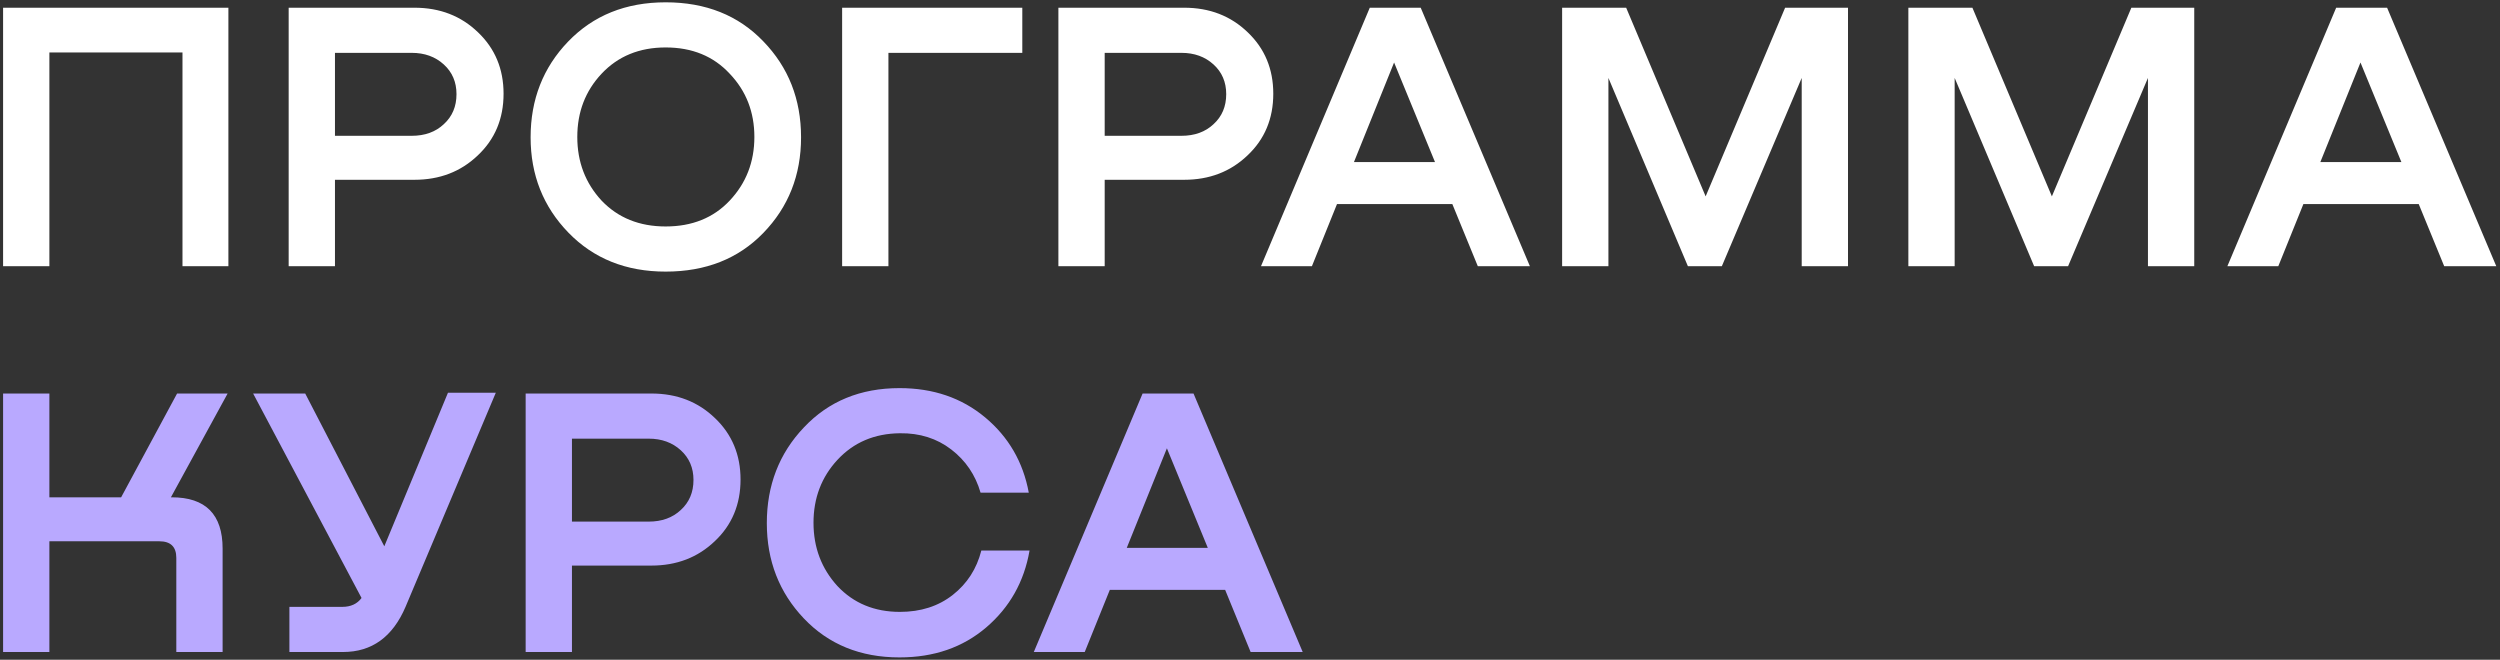
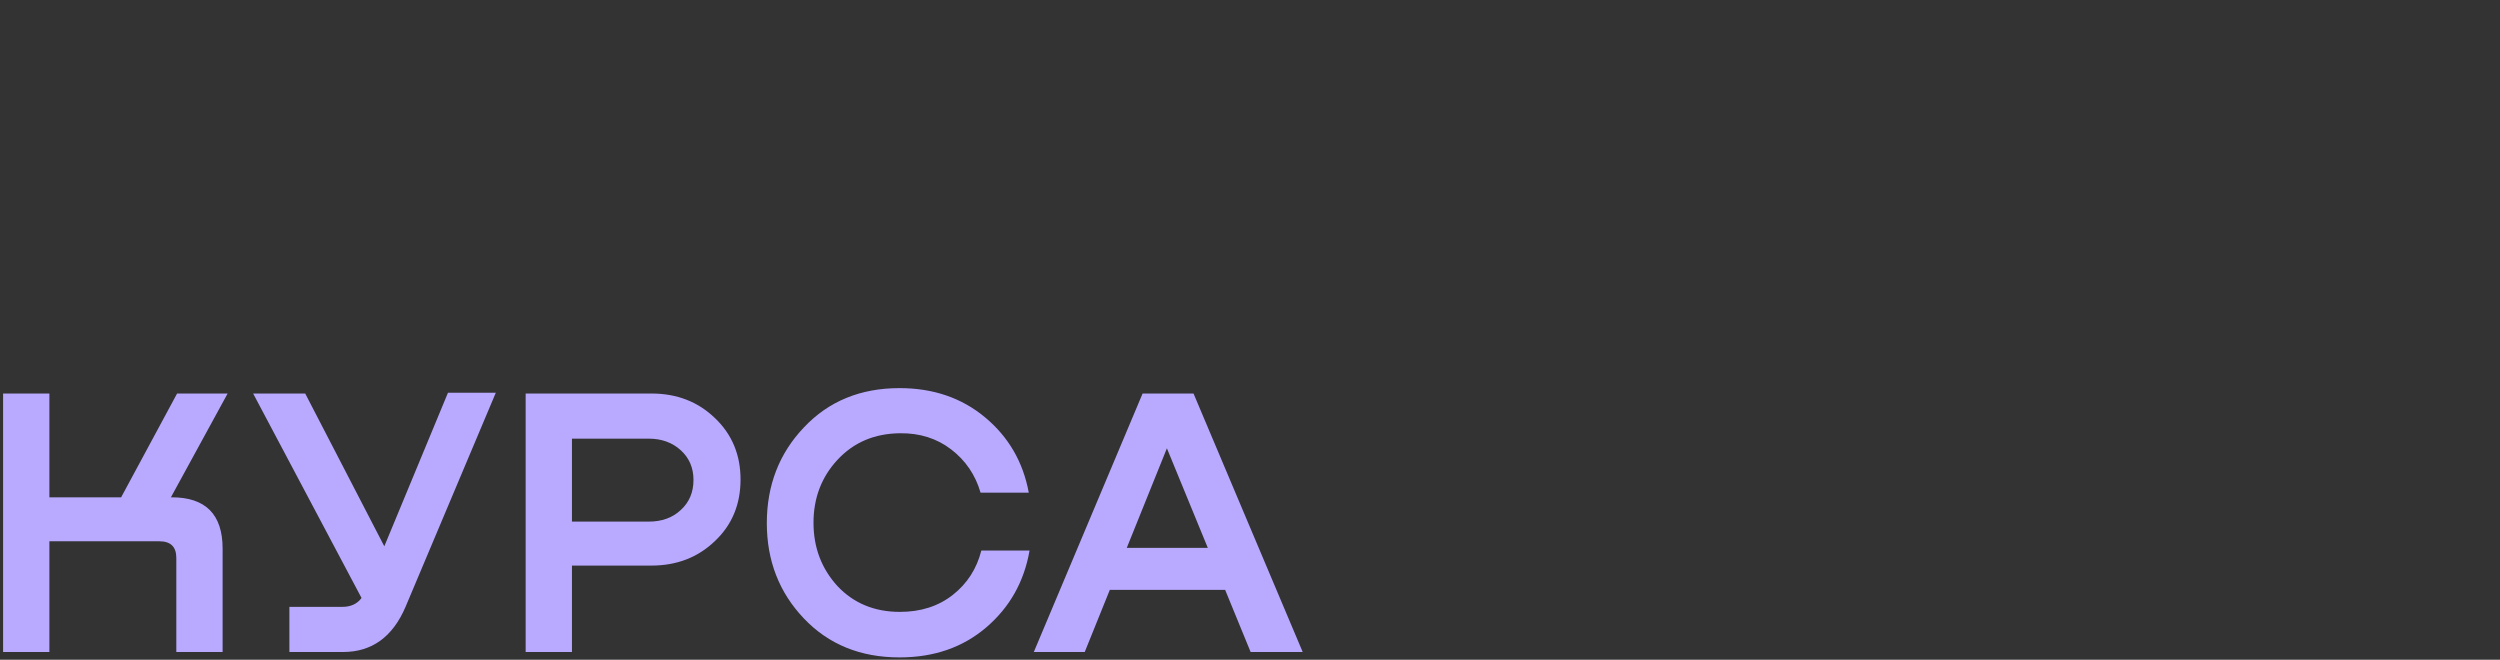
<svg xmlns="http://www.w3.org/2000/svg" width="648" height="171" viewBox="0 0 648 171" fill="none">
  <rect x="0" y="0" width="648" height="171" fill="#333333" stroke="none" />
-   <path d="M59.2 2V69H47.3V13.6H12.8V69H0.8V2H59.2ZM107.423 2C114.023 2 119.523 4.133 123.923 8.4C128.323 12.6 130.523 17.9 130.523 24.3C130.523 30.767 128.29 36.1 123.823 40.3C119.423 44.5 113.957 46.6 107.423 46.6H86.823V69H74.823V2H107.423ZM86.823 35.2H106.723C110.123 35.2 112.89 34.2 115.023 32.2C117.223 30.2 118.323 27.6 118.323 24.4C118.323 21.267 117.223 18.7 115.023 16.7C112.823 14.7 110.057 13.7 106.723 13.7H86.823V35.2ZM172.534 70.4C162.268 70.4 153.868 67.033 147.334 60.3C140.801 53.567 137.534 45.333 137.534 35.6C137.534 25.8 140.768 17.533 147.234 10.8C153.768 4 162.201 0.6 172.534 0.6C182.934 0.6 191.368 3.967 197.834 10.7C204.368 17.433 207.634 25.733 207.634 35.6C207.634 45.4 204.368 53.667 197.834 60.4C191.368 67.067 182.934 70.4 172.534 70.4ZM172.534 58.7C179.401 58.7 184.934 56.467 189.134 52C193.401 47.467 195.534 41.967 195.534 35.5C195.534 29.033 193.401 23.567 189.134 19.1C184.934 14.567 179.401 12.3 172.534 12.3C165.734 12.3 160.201 14.567 155.934 19.1C151.734 23.567 149.634 29.033 149.634 35.5C149.634 41.967 151.734 47.467 155.934 52C160.201 56.467 165.734 58.7 172.534 58.7ZM230.28 69H218.28V2H264.98V13.7H230.28V69ZM306.935 2C313.535 2 319.035 4.133 323.435 8.4C327.835 12.6 330.035 17.9 330.035 24.3C330.035 30.767 327.802 36.1 323.335 40.3C318.935 44.5 313.468 46.6 306.935 46.6H286.335V69H274.335V2H306.935ZM286.335 35.2H306.235C309.635 35.2 312.402 34.2 314.535 32.2C316.735 30.2 317.835 27.6 317.835 24.4C317.835 21.267 316.735 18.7 314.535 16.7C312.335 14.7 309.568 13.7 306.235 13.7H286.335V35.2ZM396.548 69H383.048L376.448 52.9H346.548L340.048 69H326.848L355.048 2H368.248L396.548 69ZM361.348 16.2L350.948 42H371.948L361.348 16.2ZM479.002 2V69H467.002V20.2L446.302 69H437.502L416.902 20.2V69H404.902V2H421.502L442.102 50.9L462.702 2H479.002ZM568.748 2V69H556.748V20.2L536.048 69H527.248L506.648 20.2V69H494.648V2H511.248L531.848 50.9L552.448 2H568.748ZM647.036 69H633.536L626.936 52.9H597.036L590.536 69H577.336L605.536 2H618.736L647.036 69ZM611.836 16.2L601.436 42H622.436L611.836 16.2Z" fill="white" />
  <path d="M44.3 128.9H44.5C53.3 128.9 57.7 133.333 57.7 142.2V169H45.7V144.6C45.7 141.733 44.233 140.3 41.3 140.3H12.8V169H0.8V102H12.8V128.9H31.4L45.9 102H59L44.3 128.9ZM99.612 141.6L116.112 101.8H128.513L105.113 157.3C101.779 165.1 96.379 169 88.912 169H75.013V157.3H88.713C90.912 157.3 92.579 156.533 93.713 155L65.612 102H79.112L99.612 141.6ZM168.849 102C175.449 102 180.949 104.133 185.349 108.4C189.749 112.6 191.949 117.9 191.949 124.3C191.949 130.767 189.716 136.1 185.249 140.3C180.849 144.5 175.383 146.6 168.849 146.6H148.249V169H136.249V102H168.849ZM148.249 135.2H168.149C171.549 135.2 174.316 134.2 176.449 132.2C178.649 130.2 179.749 127.6 179.749 124.4C179.749 121.267 178.649 118.7 176.449 116.7C174.249 114.7 171.483 113.7 168.149 113.7H148.249V135.2ZM254.36 142.7H266.86C265.46 150.767 261.727 157.4 255.66 162.6C249.593 167.8 242.093 170.4 233.16 170.4C223.027 170.4 214.76 167.033 208.36 160.3C201.96 153.567 198.76 145.333 198.76 135.6C198.76 125.8 201.96 117.533 208.36 110.8C214.76 104 223.027 100.6 233.16 100.6C241.893 100.6 249.293 103.133 255.36 108.2C261.427 113.267 265.193 119.767 266.66 127.7H254.16C252.827 123.1 250.293 119.367 246.56 116.5C242.827 113.633 238.393 112.233 233.26 112.3C226.66 112.367 221.26 114.667 217.06 119.2C212.927 123.667 210.86 129.1 210.86 135.5C210.86 141.9 212.927 147.367 217.06 151.9C221.26 156.367 226.66 158.6 233.26 158.6C238.66 158.6 243.227 157.133 246.96 154.2C250.693 151.267 253.16 147.433 254.36 142.7ZM337.661 169H324.161L317.561 152.9H287.661L281.161 169H267.961L296.161 102H309.361L337.661 169ZM302.461 116.2L292.061 142H313.061L302.461 116.2Z" fill="#B9A9FF" />
</svg>